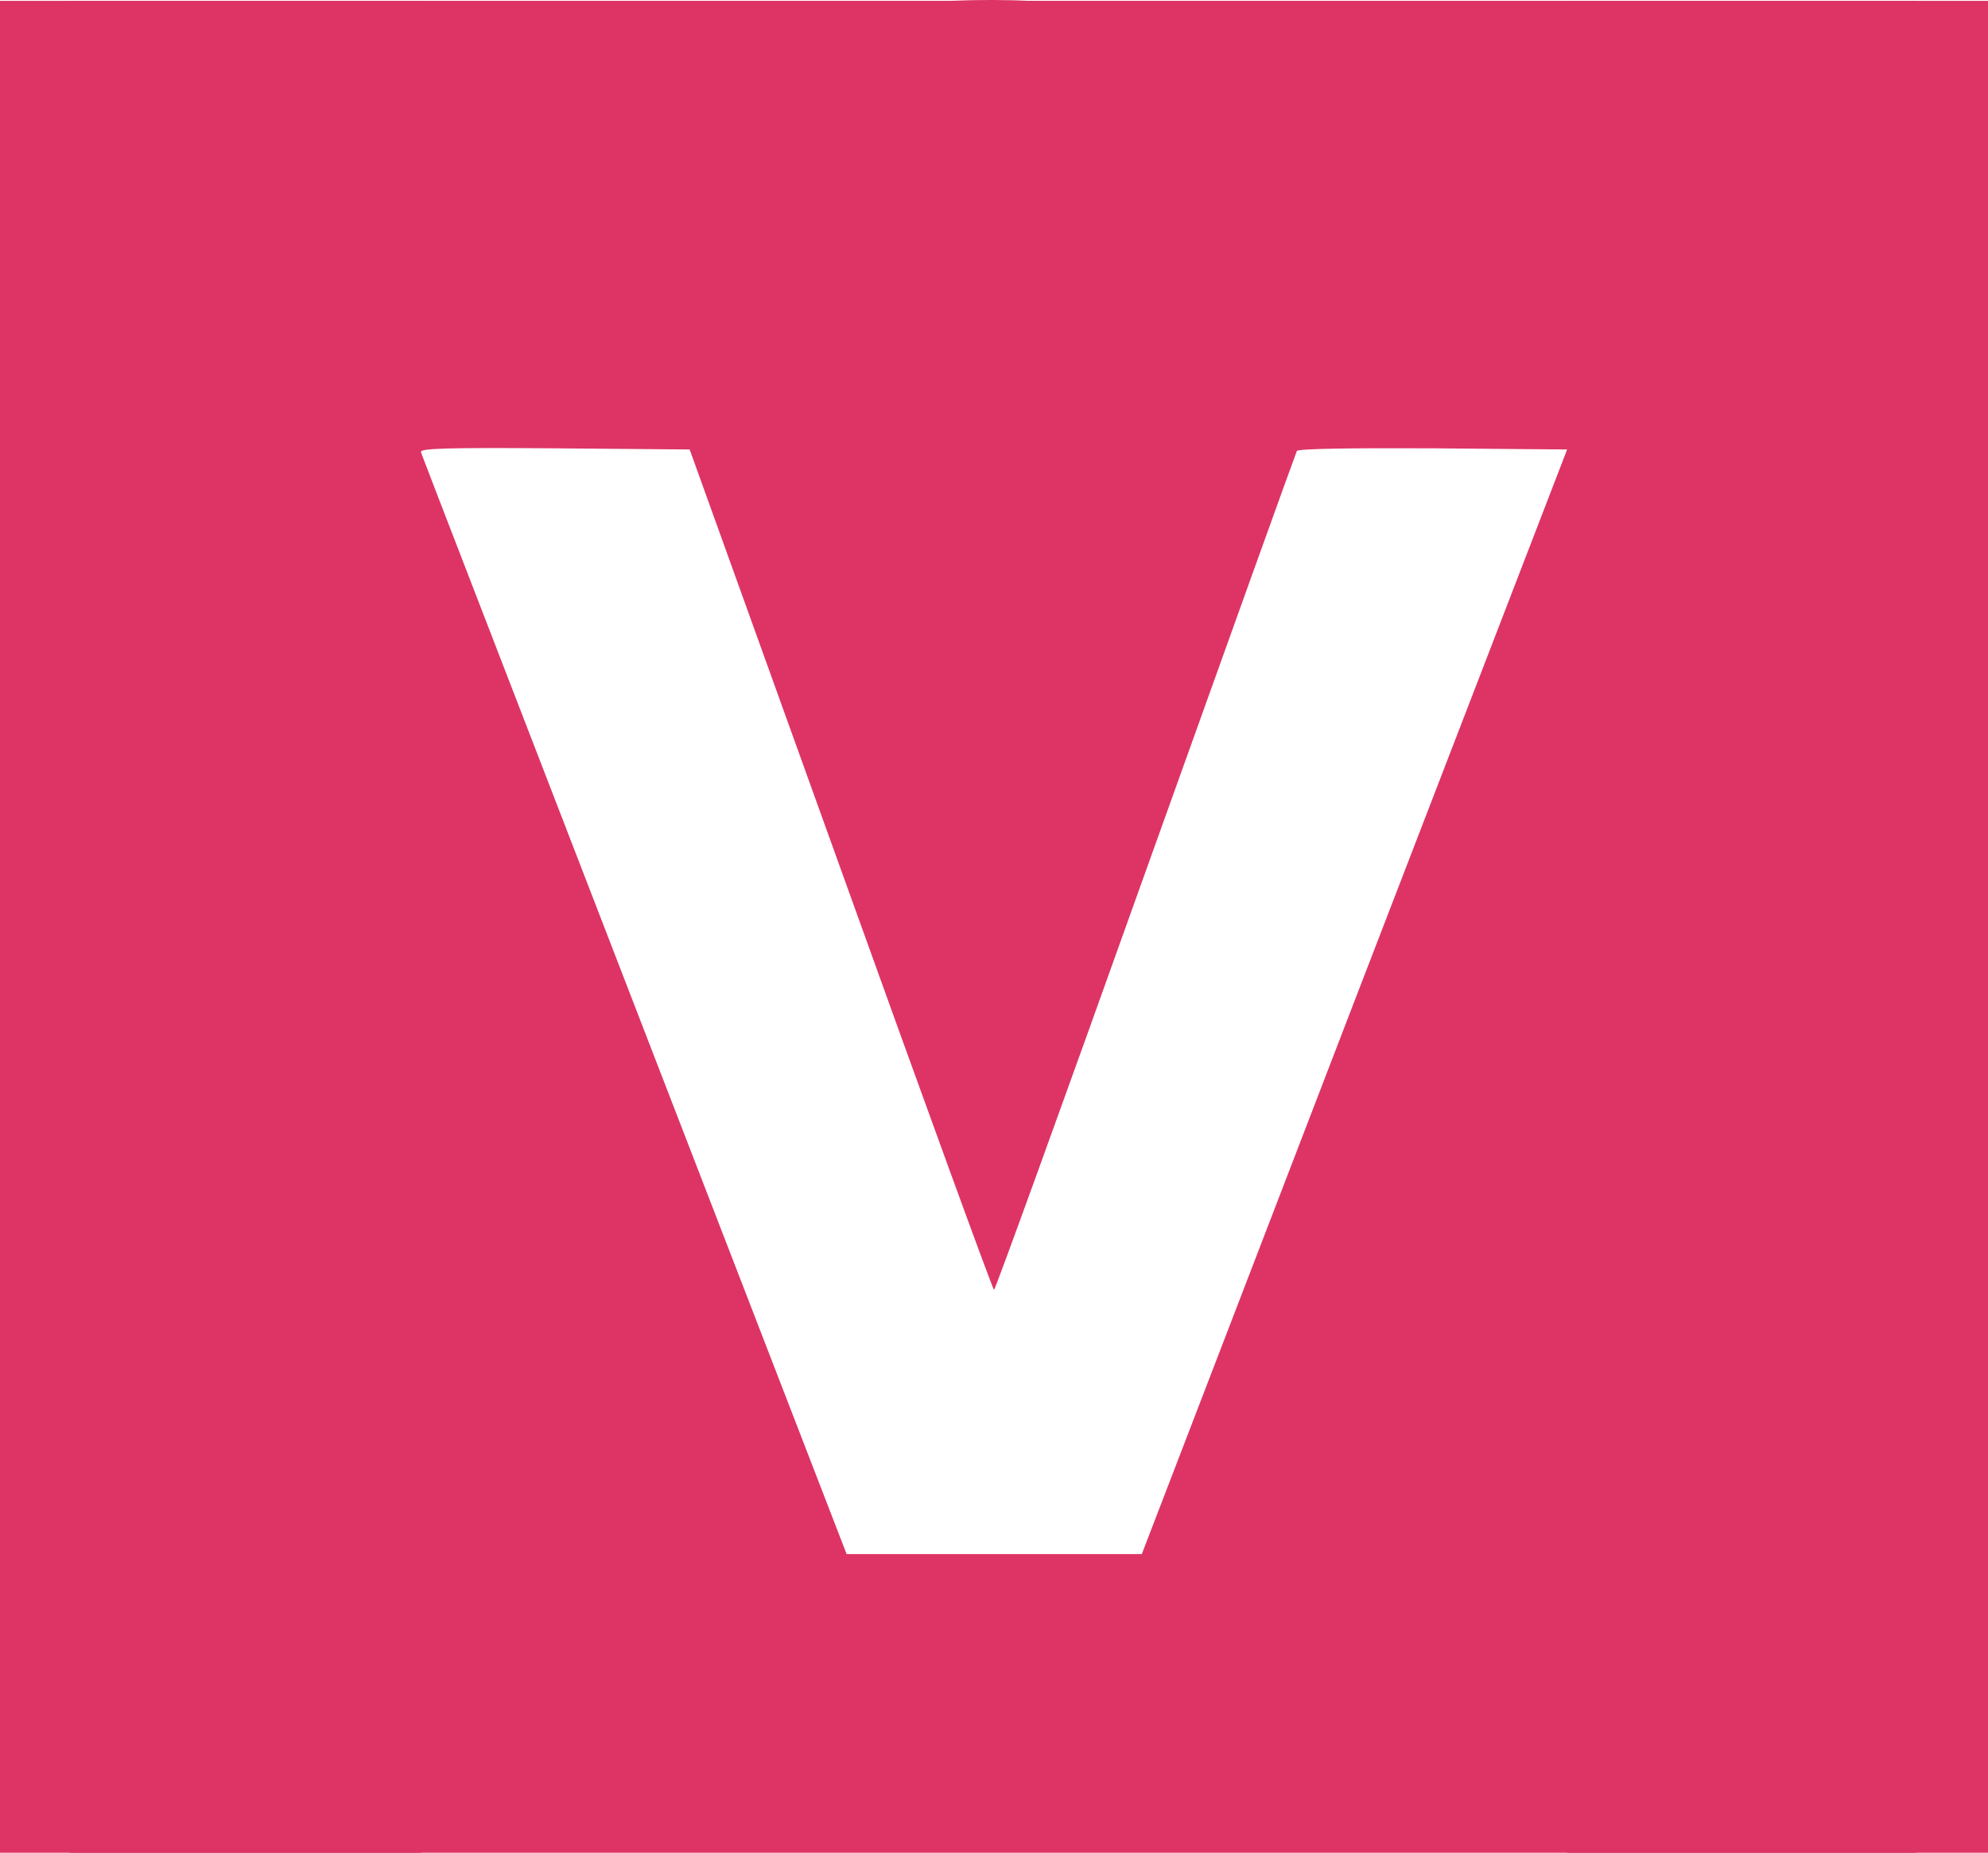
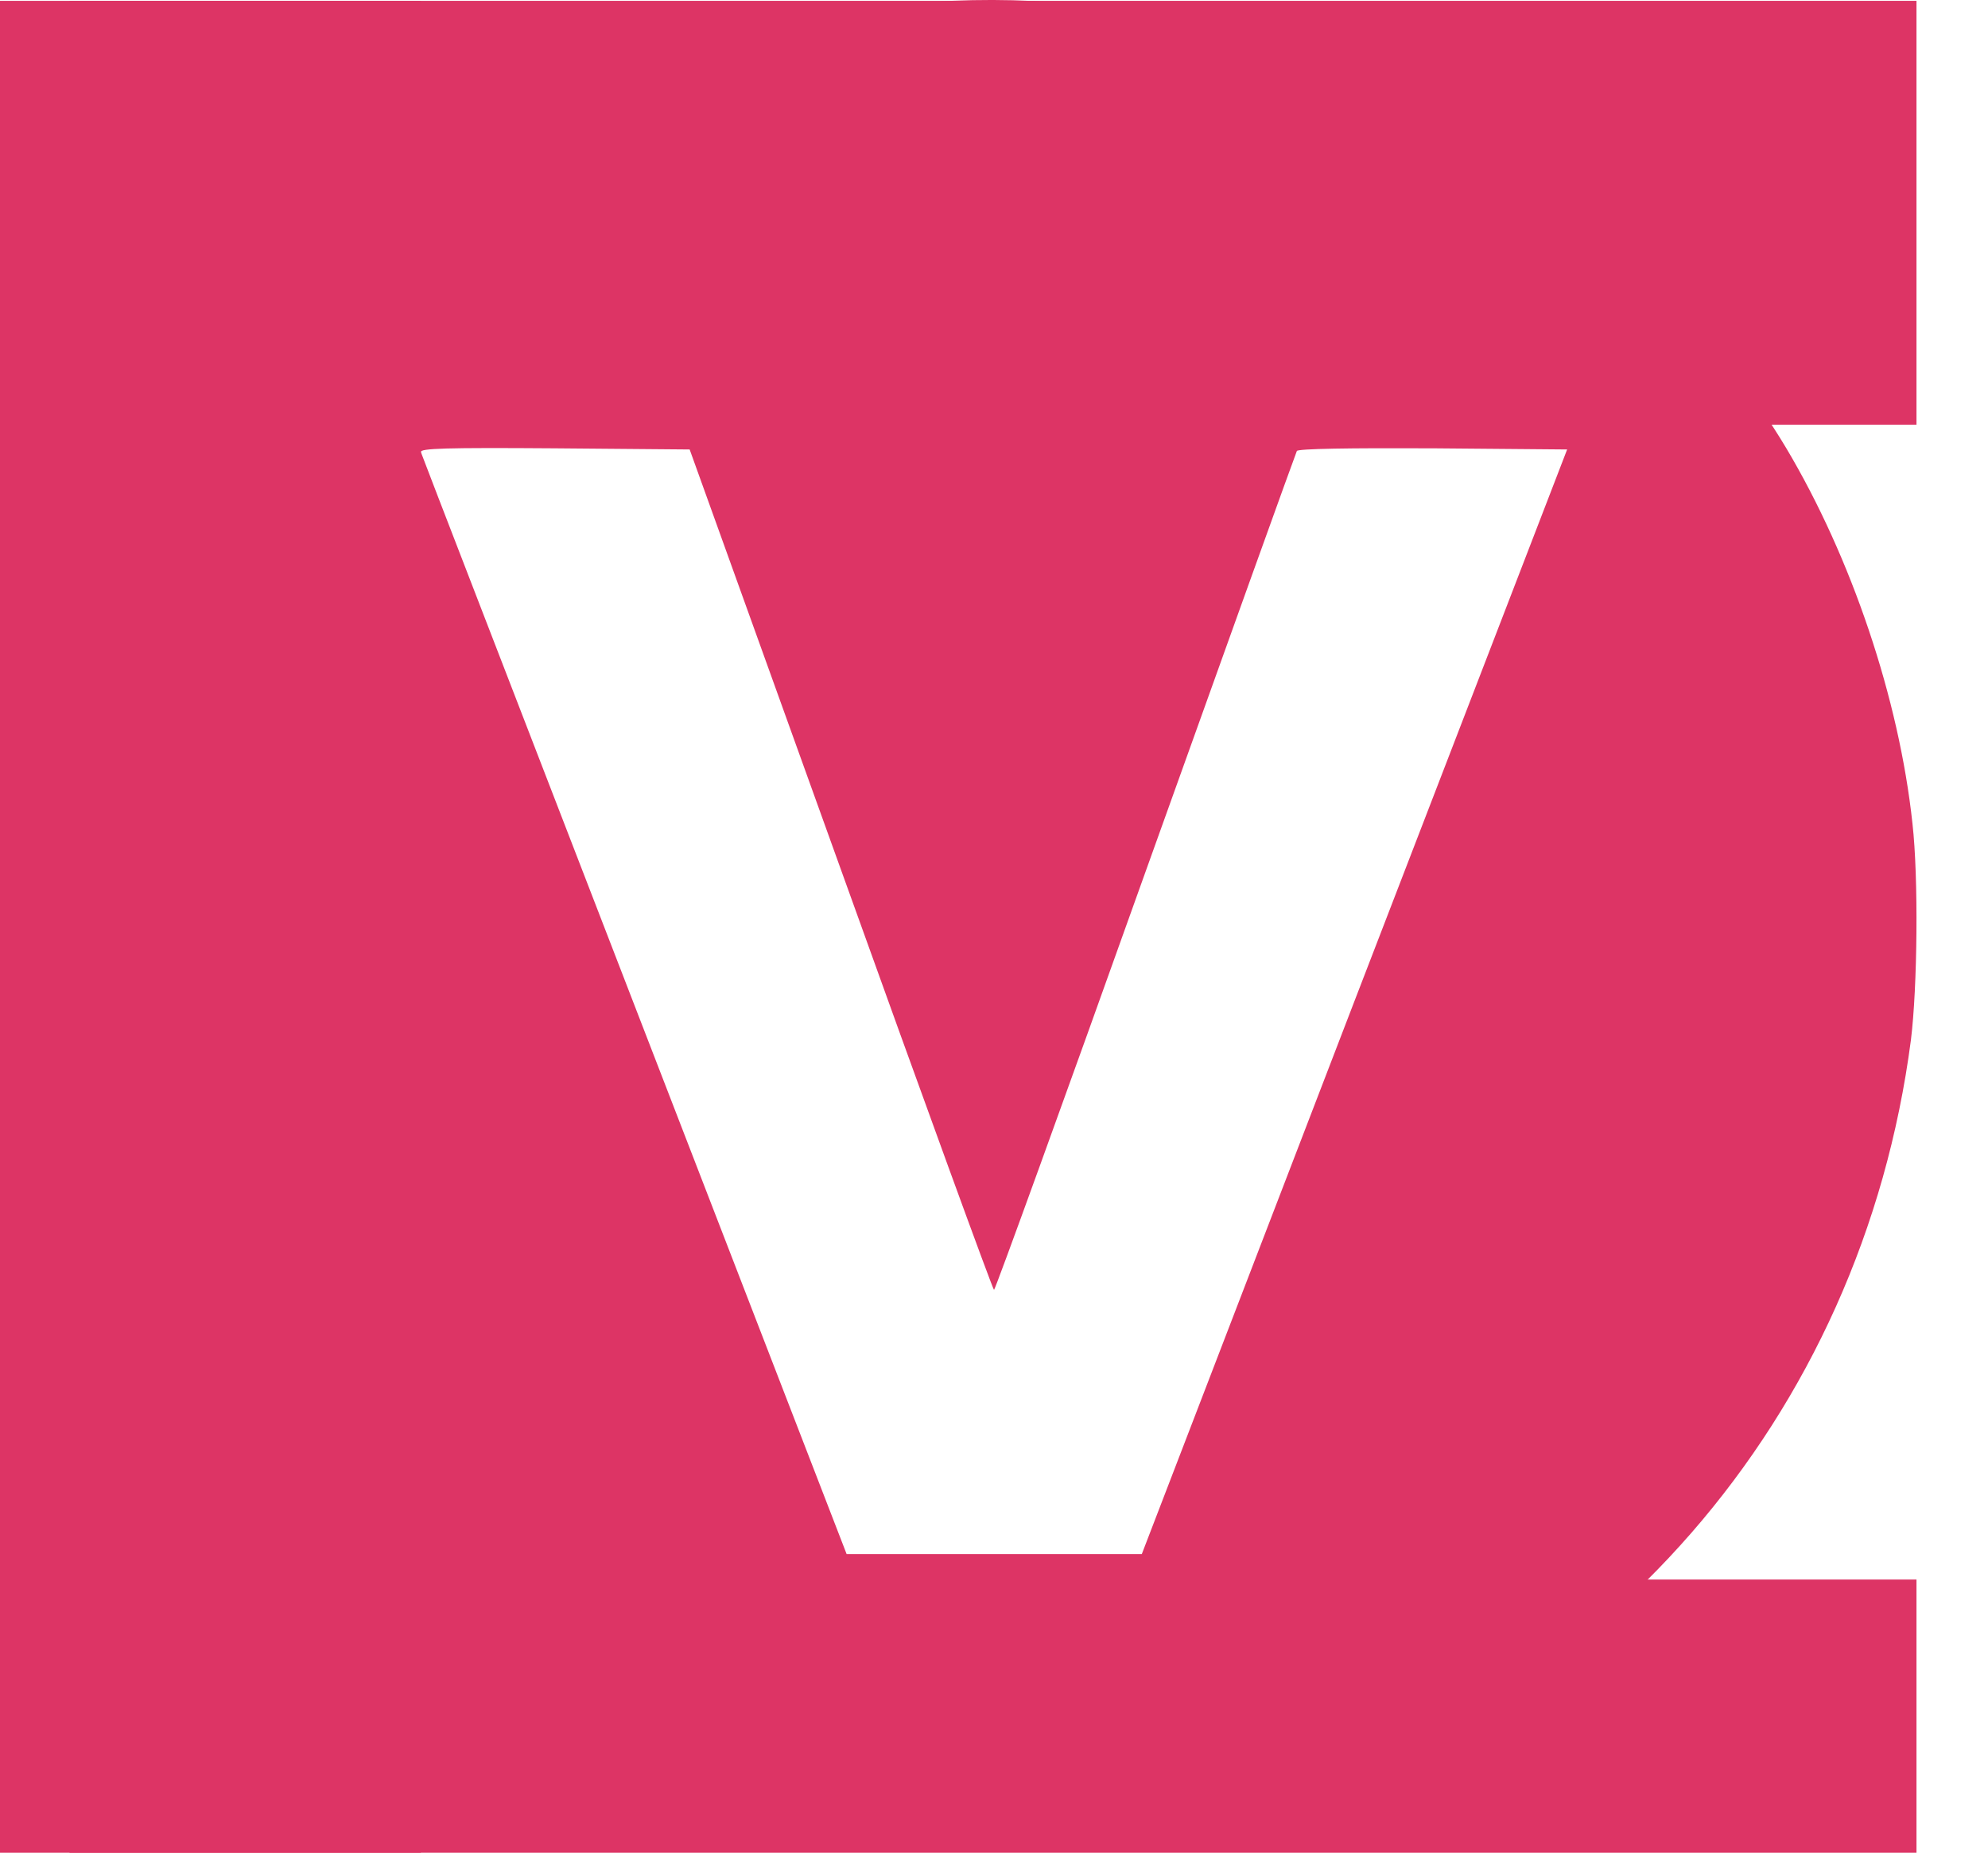
<svg xmlns="http://www.w3.org/2000/svg" id="New_Layer" data-name="New Layer" viewBox="0 0 519.27 483.89">
  <defs>
    <style>
      .cls-1, .cls-2 {
        fill: #dd3465;
        stroke-width: 0px;
      }

      .cls-2 {
        fill-rule: evenodd;
      }
    </style>
  </defs>
  <path class="cls-2" d="M233.04,1.39c-33.4,3.7-71,16.6-100.4,34.5-21.3,13-44.8,33.7-61.2,54-27.3,34-44.4,73.5-51.5,119-2.4,16-2.4,50,0,66,8.2,52.6,29.6,96.8,65.1,133.7,20.4,21.3,41.4,36.8,67.1,49.4,17.1,8.4,29.4,12.9,49,17.9,20.7,5.3,34.9,7,59,7s40.2-2.1,62-8.1c96-26.3,164.1-104.5,177-203.2,1.7-13.7,2-42.3.4-56.5-3.5-32.6-15.9-69.4-33-98.1-17-28.4-45.3-58-72.9-76.3C346.34,9.39,288.84-4.71,233.04,1.39ZM219.64,227.09c21.7,60.4,39.7,109.8,40,109.8s18.1-49.1,39.5-109c21.5-60,39.3-109.5,39.6-110.1s13.7-.8,35.6-.7l35,.3-55.6,144.2-55.5,144.3h-77.1l-55.4-143.3c-30.4-78.7-55.6-143.8-55.8-144.5-.4-1,6.7-1.2,34.8-1l35.4.3,39.5,109.7Z" />
  <rect class="cls-1" x="18.14" y=".22" width="482.45" height="110.7" />
  <rect class="cls-1" x="-186.87" y="187.09" width="483.67" height="109.93" transform="translate(297.02 187.09) rotate(90)" />
-   <rect class="cls-1" x="222.47" y="187.09" width="483.67" height="109.93" transform="translate(706.36 -222.25) rotate(90)" />
  <rect class="cls-1" x="18.14" y="412.54" width="482.45" height="71.35" />
</svg>